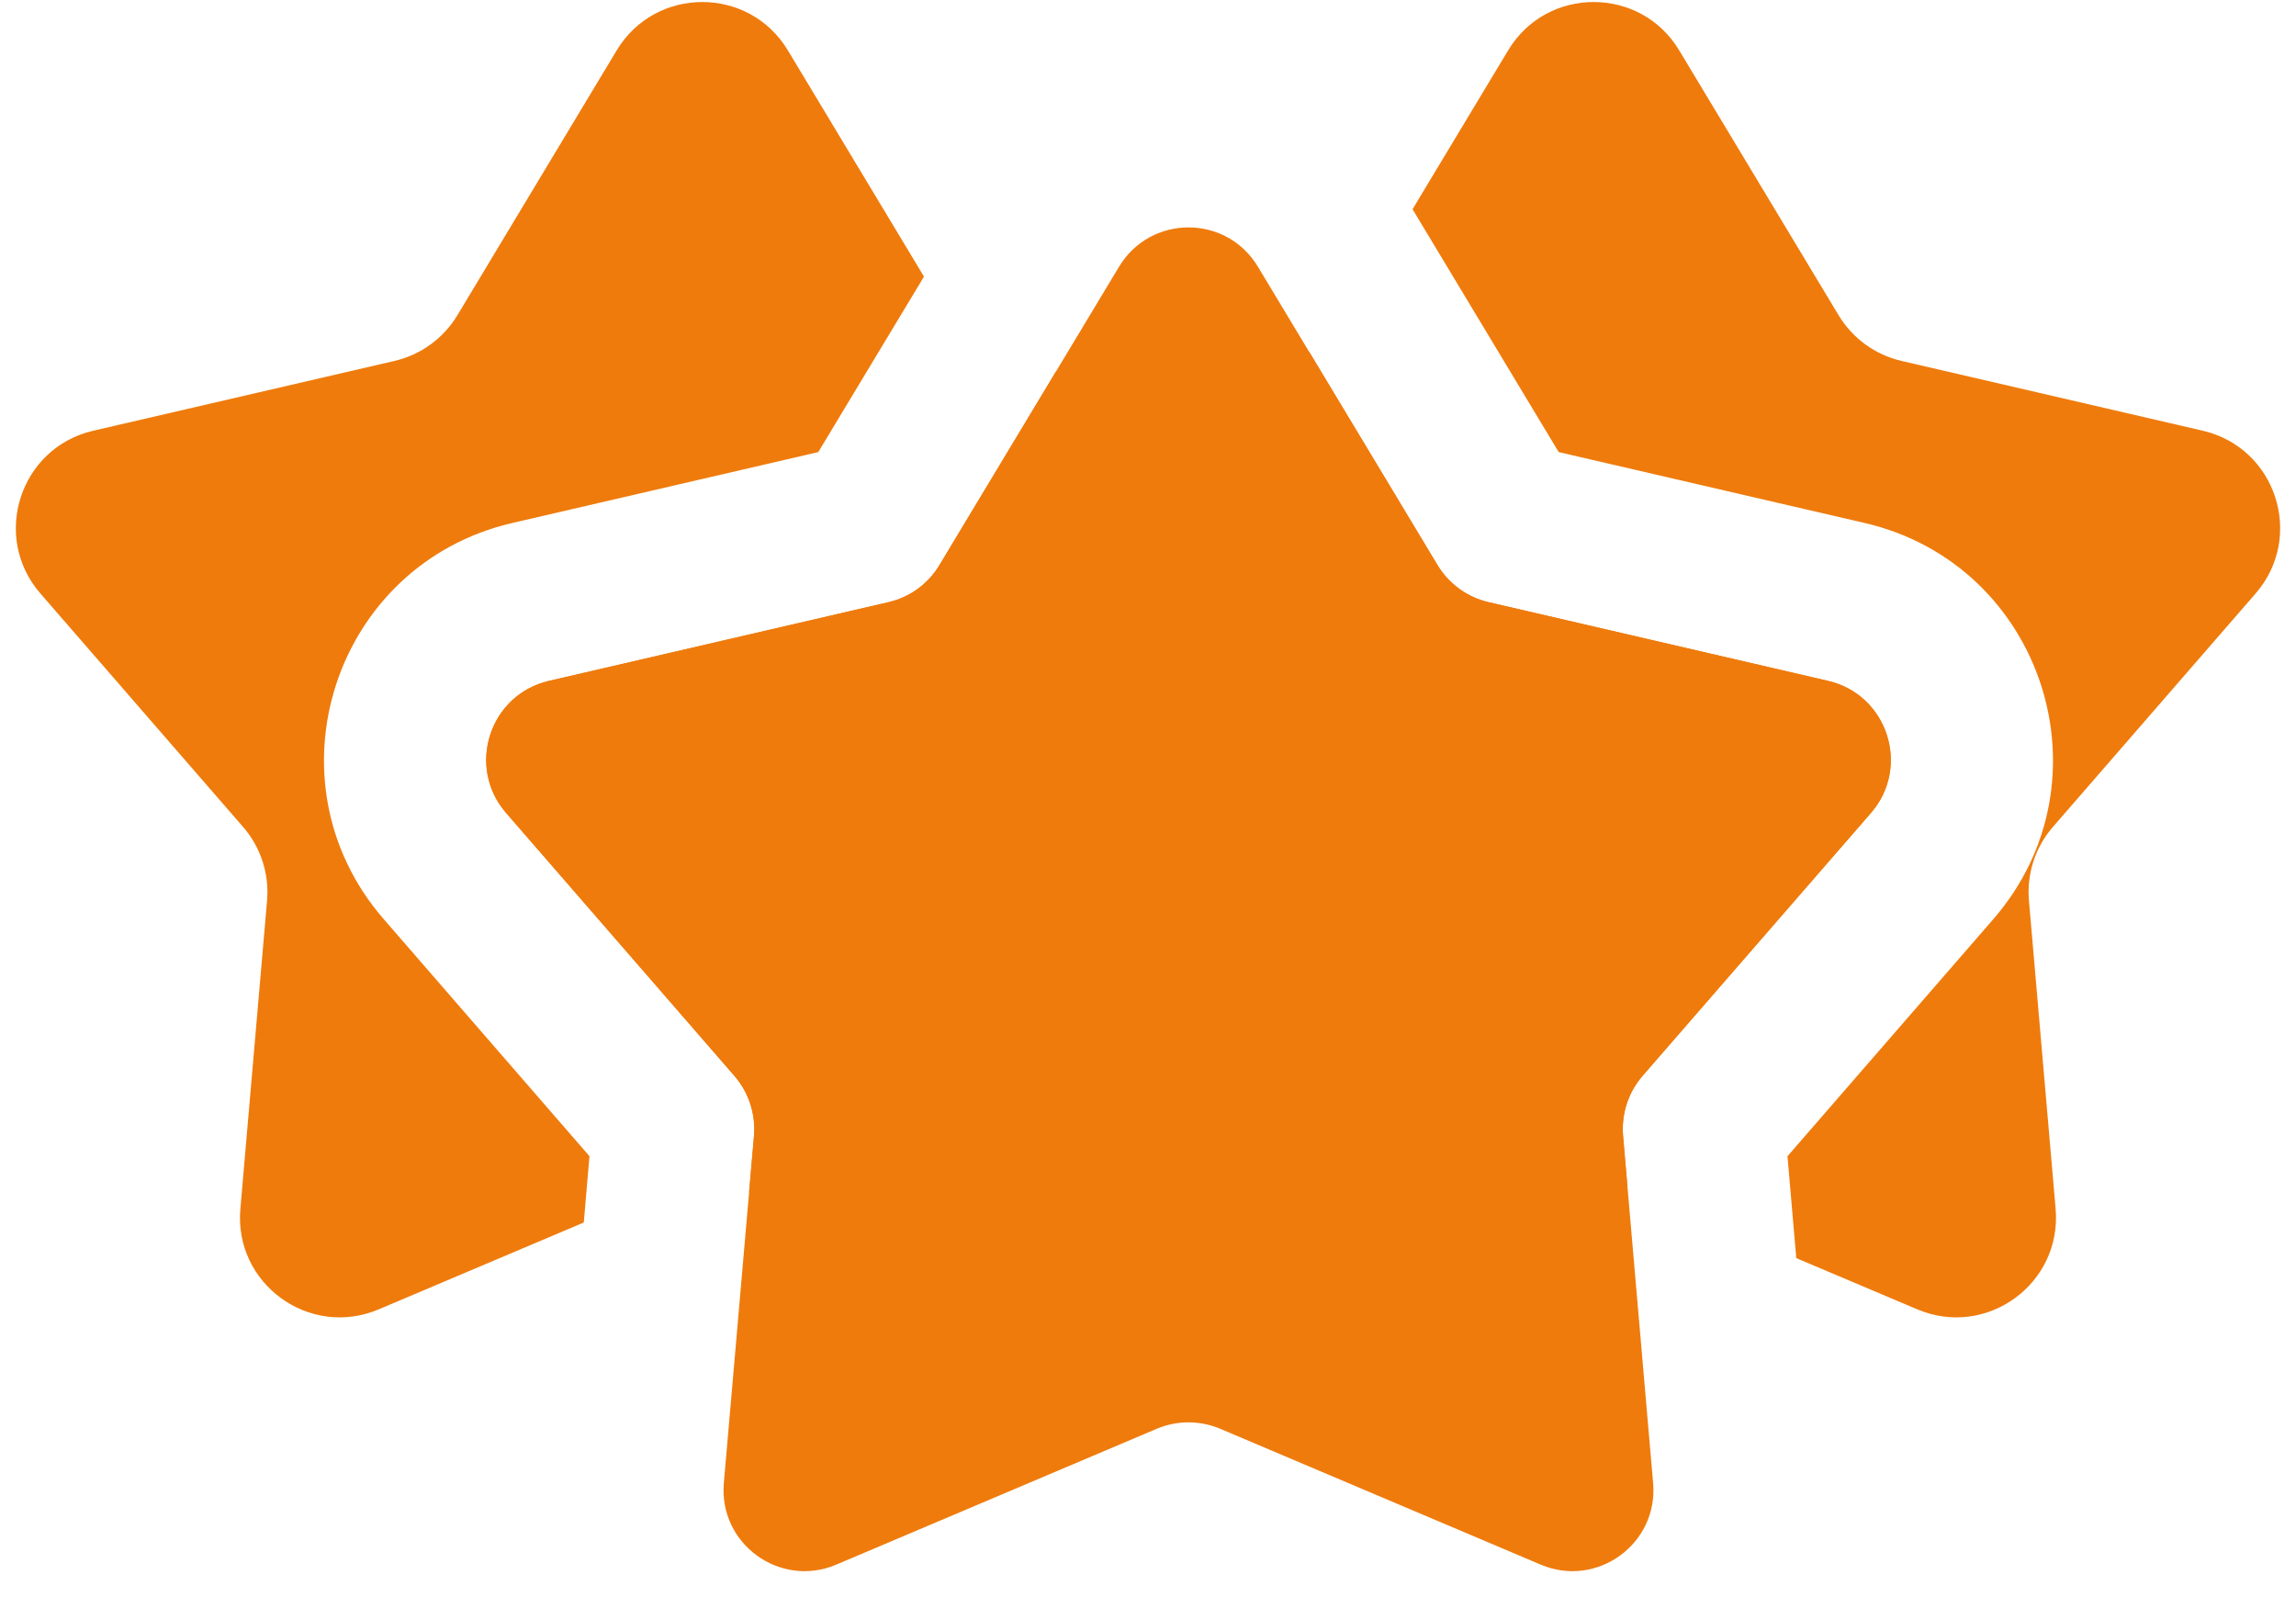
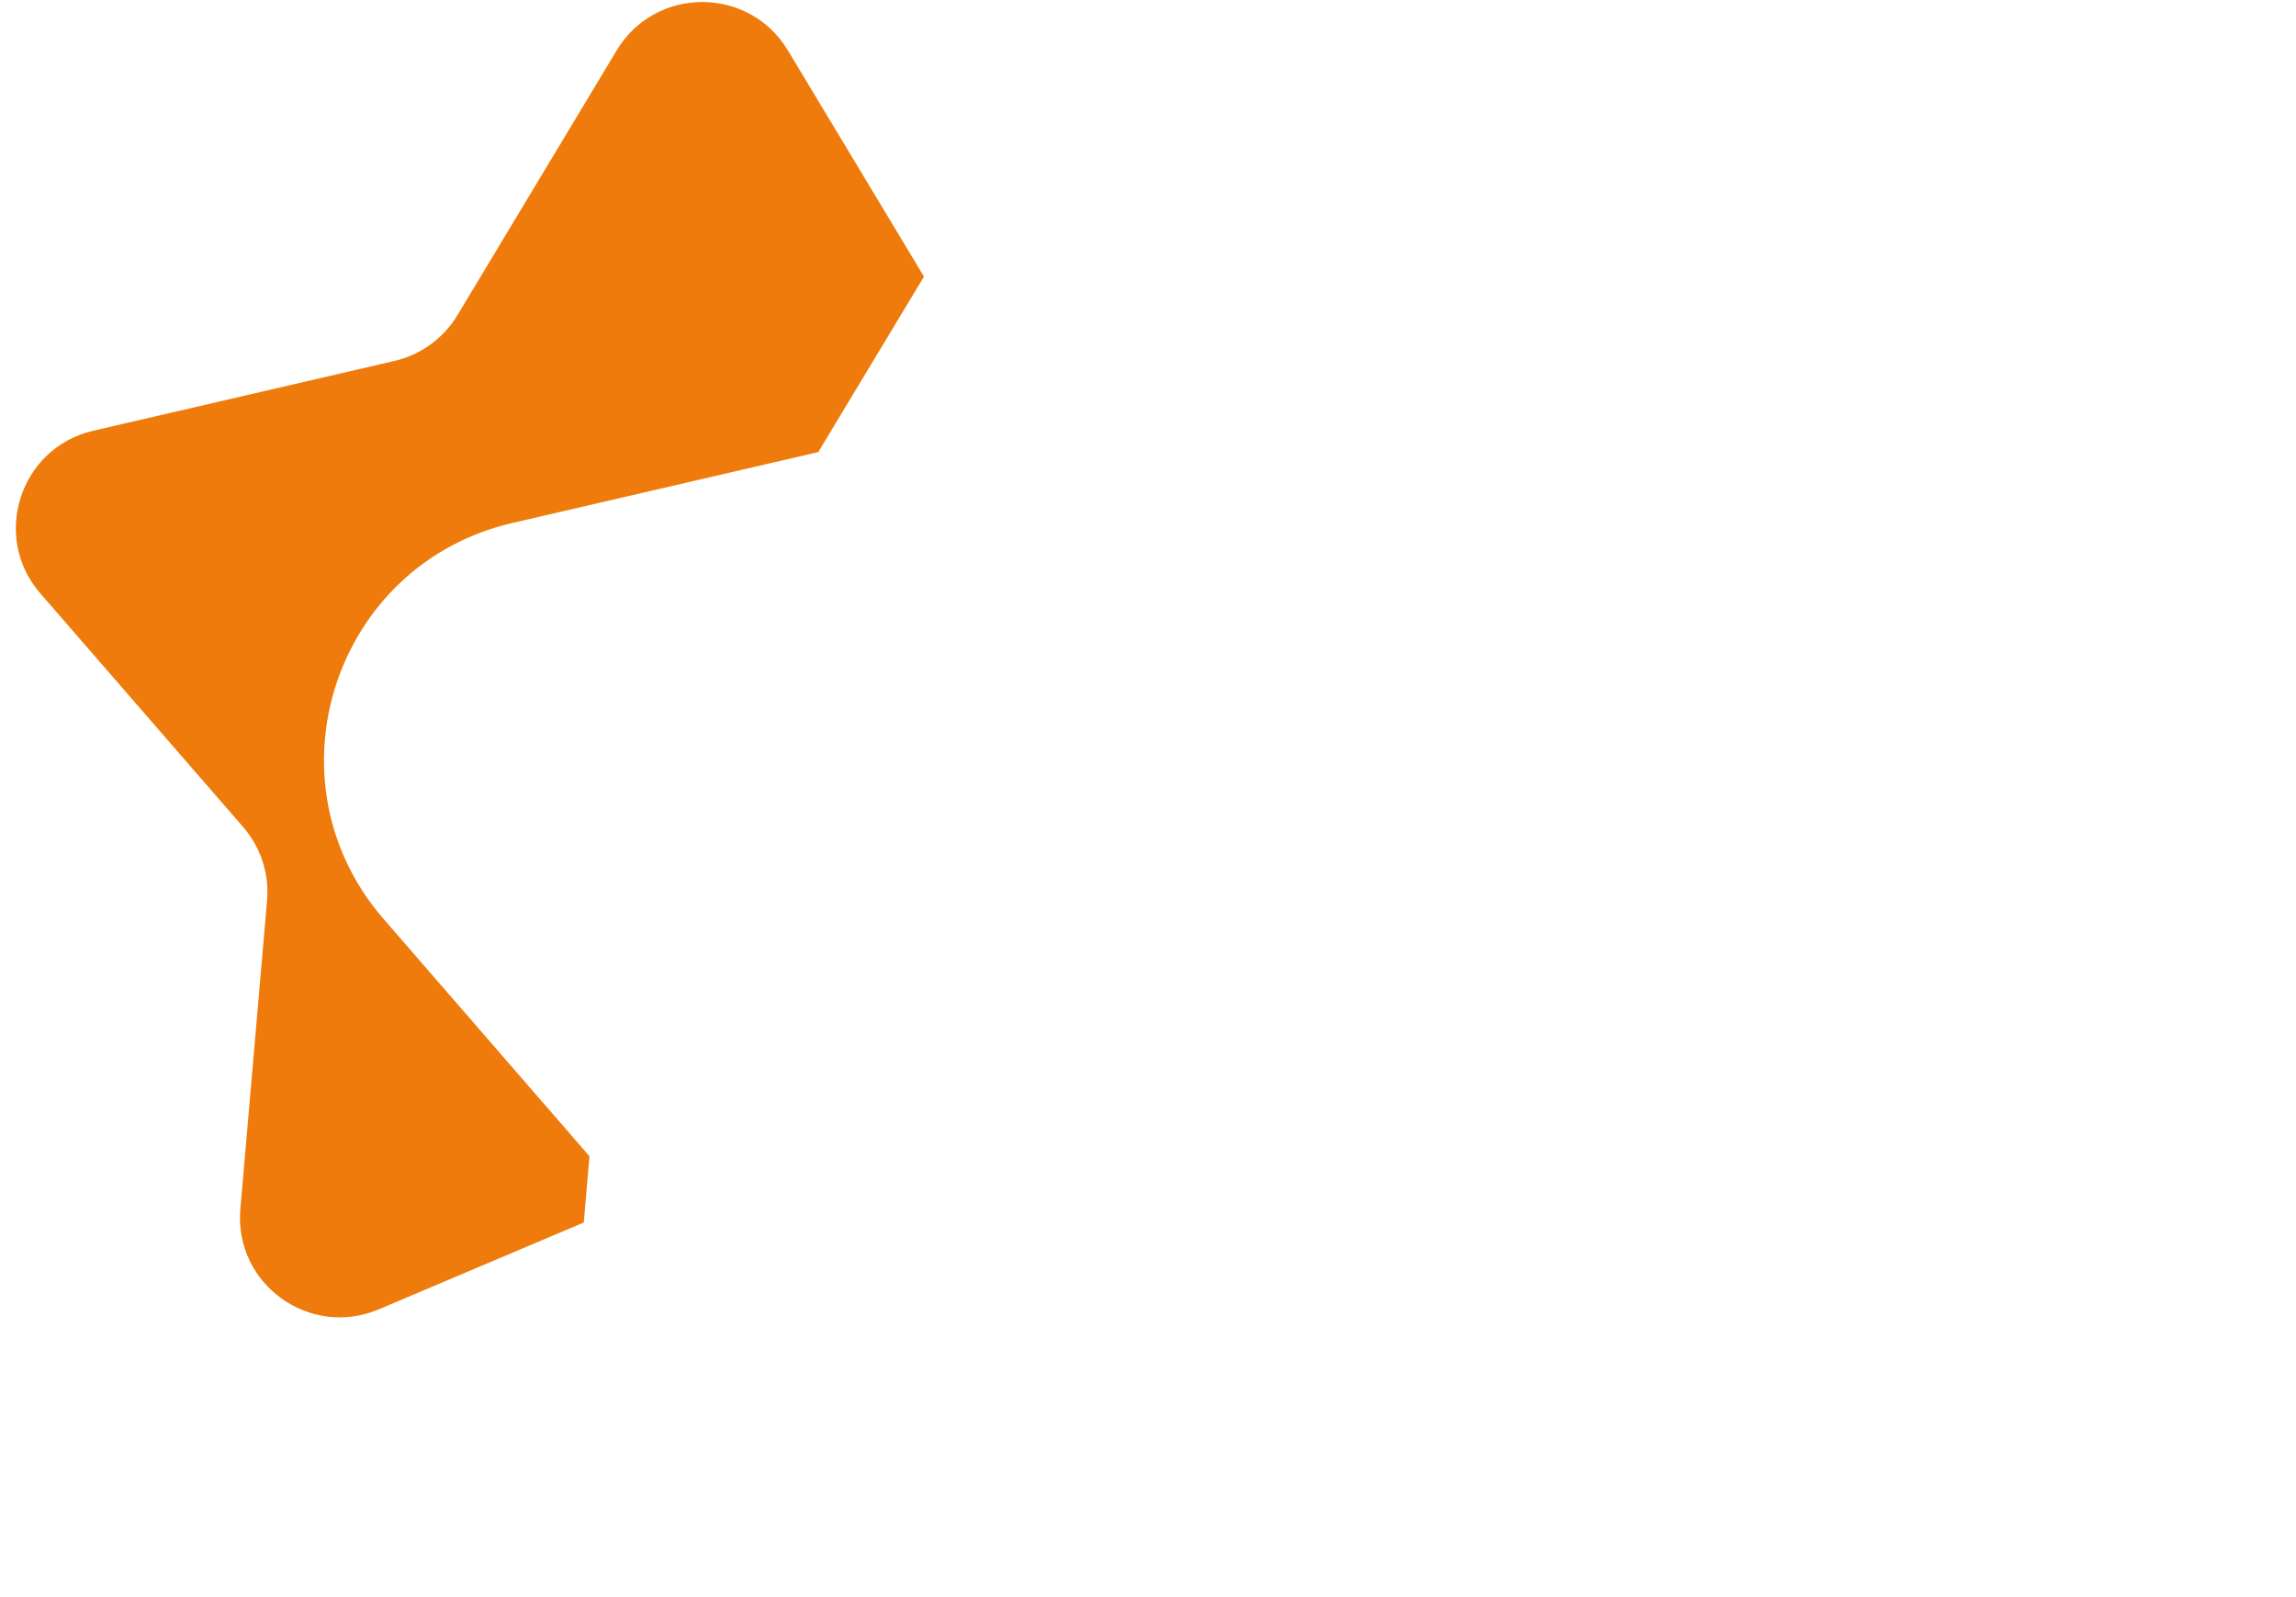
<svg xmlns="http://www.w3.org/2000/svg" width="23" height="16" viewBox="0 0 23 16" fill="none">
  <path d="M6.178 0.504C6.567 -0.141 7.503 -0.141 7.892 0.504L9.256 2.771L8.197 4.529L5.133 5.239C3.345 5.653 2.64 7.822 3.844 9.208L5.905 11.583L5.848 12.247L3.794 13.117C3.1 13.411 2.342 12.861 2.408 12.11L2.675 9.025C2.699 8.755 2.612 8.487 2.434 8.283L0.404 5.945C-0.09 5.375 0.2 4.485 0.934 4.315L3.951 3.616C4.214 3.555 4.442 3.39 4.582 3.158L6.178 0.504Z" fill="#EF7B0C" />
-   <path fill-rule="evenodd" clip-rule="evenodd" d="M16.303 11.889C16.067 11.804 15.807 11.811 15.574 11.909L12.723 13.117C12.252 13.317 11.752 13.128 11.5 12.751C11.247 13.128 10.747 13.317 10.277 13.117L7.504 11.943L7.553 11.381C7.572 11.162 7.501 10.944 7.357 10.778L5.07 8.144C4.669 7.682 4.903 6.959 5.5 6.821L8.899 6.033C9.113 5.984 9.298 5.85 9.411 5.661L10.578 3.722L11.5 3.936L12.88 3.616C12.963 3.597 13.043 3.567 13.117 3.528L14.4 5.661C14.514 5.85 14.699 5.984 14.913 6.033L18.312 6.821C18.908 6.959 19.143 7.682 18.742 8.144L16.454 10.778C16.31 10.944 16.24 11.162 16.259 11.381L16.303 11.889ZM11.395 9.025C11.379 8.837 11.416 8.651 11.5 8.486C11.584 8.651 11.621 8.837 11.605 9.025L11.5 10.231L11.395 9.025Z" fill="#EF7B0C" />
-   <path d="M17.994 12.604L19.206 13.117C19.9 13.411 20.657 12.861 20.592 12.11L20.325 9.025C20.301 8.755 20.388 8.487 20.566 8.283L22.596 5.945C23.09 5.375 22.8 4.485 22.066 4.315L19.049 3.616C18.785 3.555 18.558 3.39 18.418 3.158L16.821 0.504C16.433 -0.141 15.496 -0.141 15.108 0.504L14.15 2.096L15.614 4.529L18.678 5.239C20.466 5.653 21.171 7.822 19.968 9.208L17.906 11.583L17.994 12.604Z" fill="#EF7B0C" />
-   <path d="M11.21 2.672C11.526 2.147 12.286 2.147 12.601 2.672L14.4 5.661C14.514 5.85 14.699 5.984 14.913 6.033L18.312 6.821C18.908 6.959 19.143 7.682 18.742 8.144L16.454 10.778C16.31 10.944 16.24 11.162 16.259 11.381L16.56 14.857C16.613 15.466 15.998 15.913 15.435 15.675L12.222 14.313C12.02 14.228 11.791 14.228 11.589 14.313L8.376 15.675C7.813 15.913 7.198 15.466 7.251 14.857L7.553 11.381C7.572 11.162 7.501 10.944 7.357 10.778L5.07 8.144C4.669 7.682 4.903 6.959 5.5 6.821L8.899 6.033C9.113 5.984 9.298 5.85 9.411 5.661L11.21 2.672Z" fill="#EF7B0C" />
</svg>